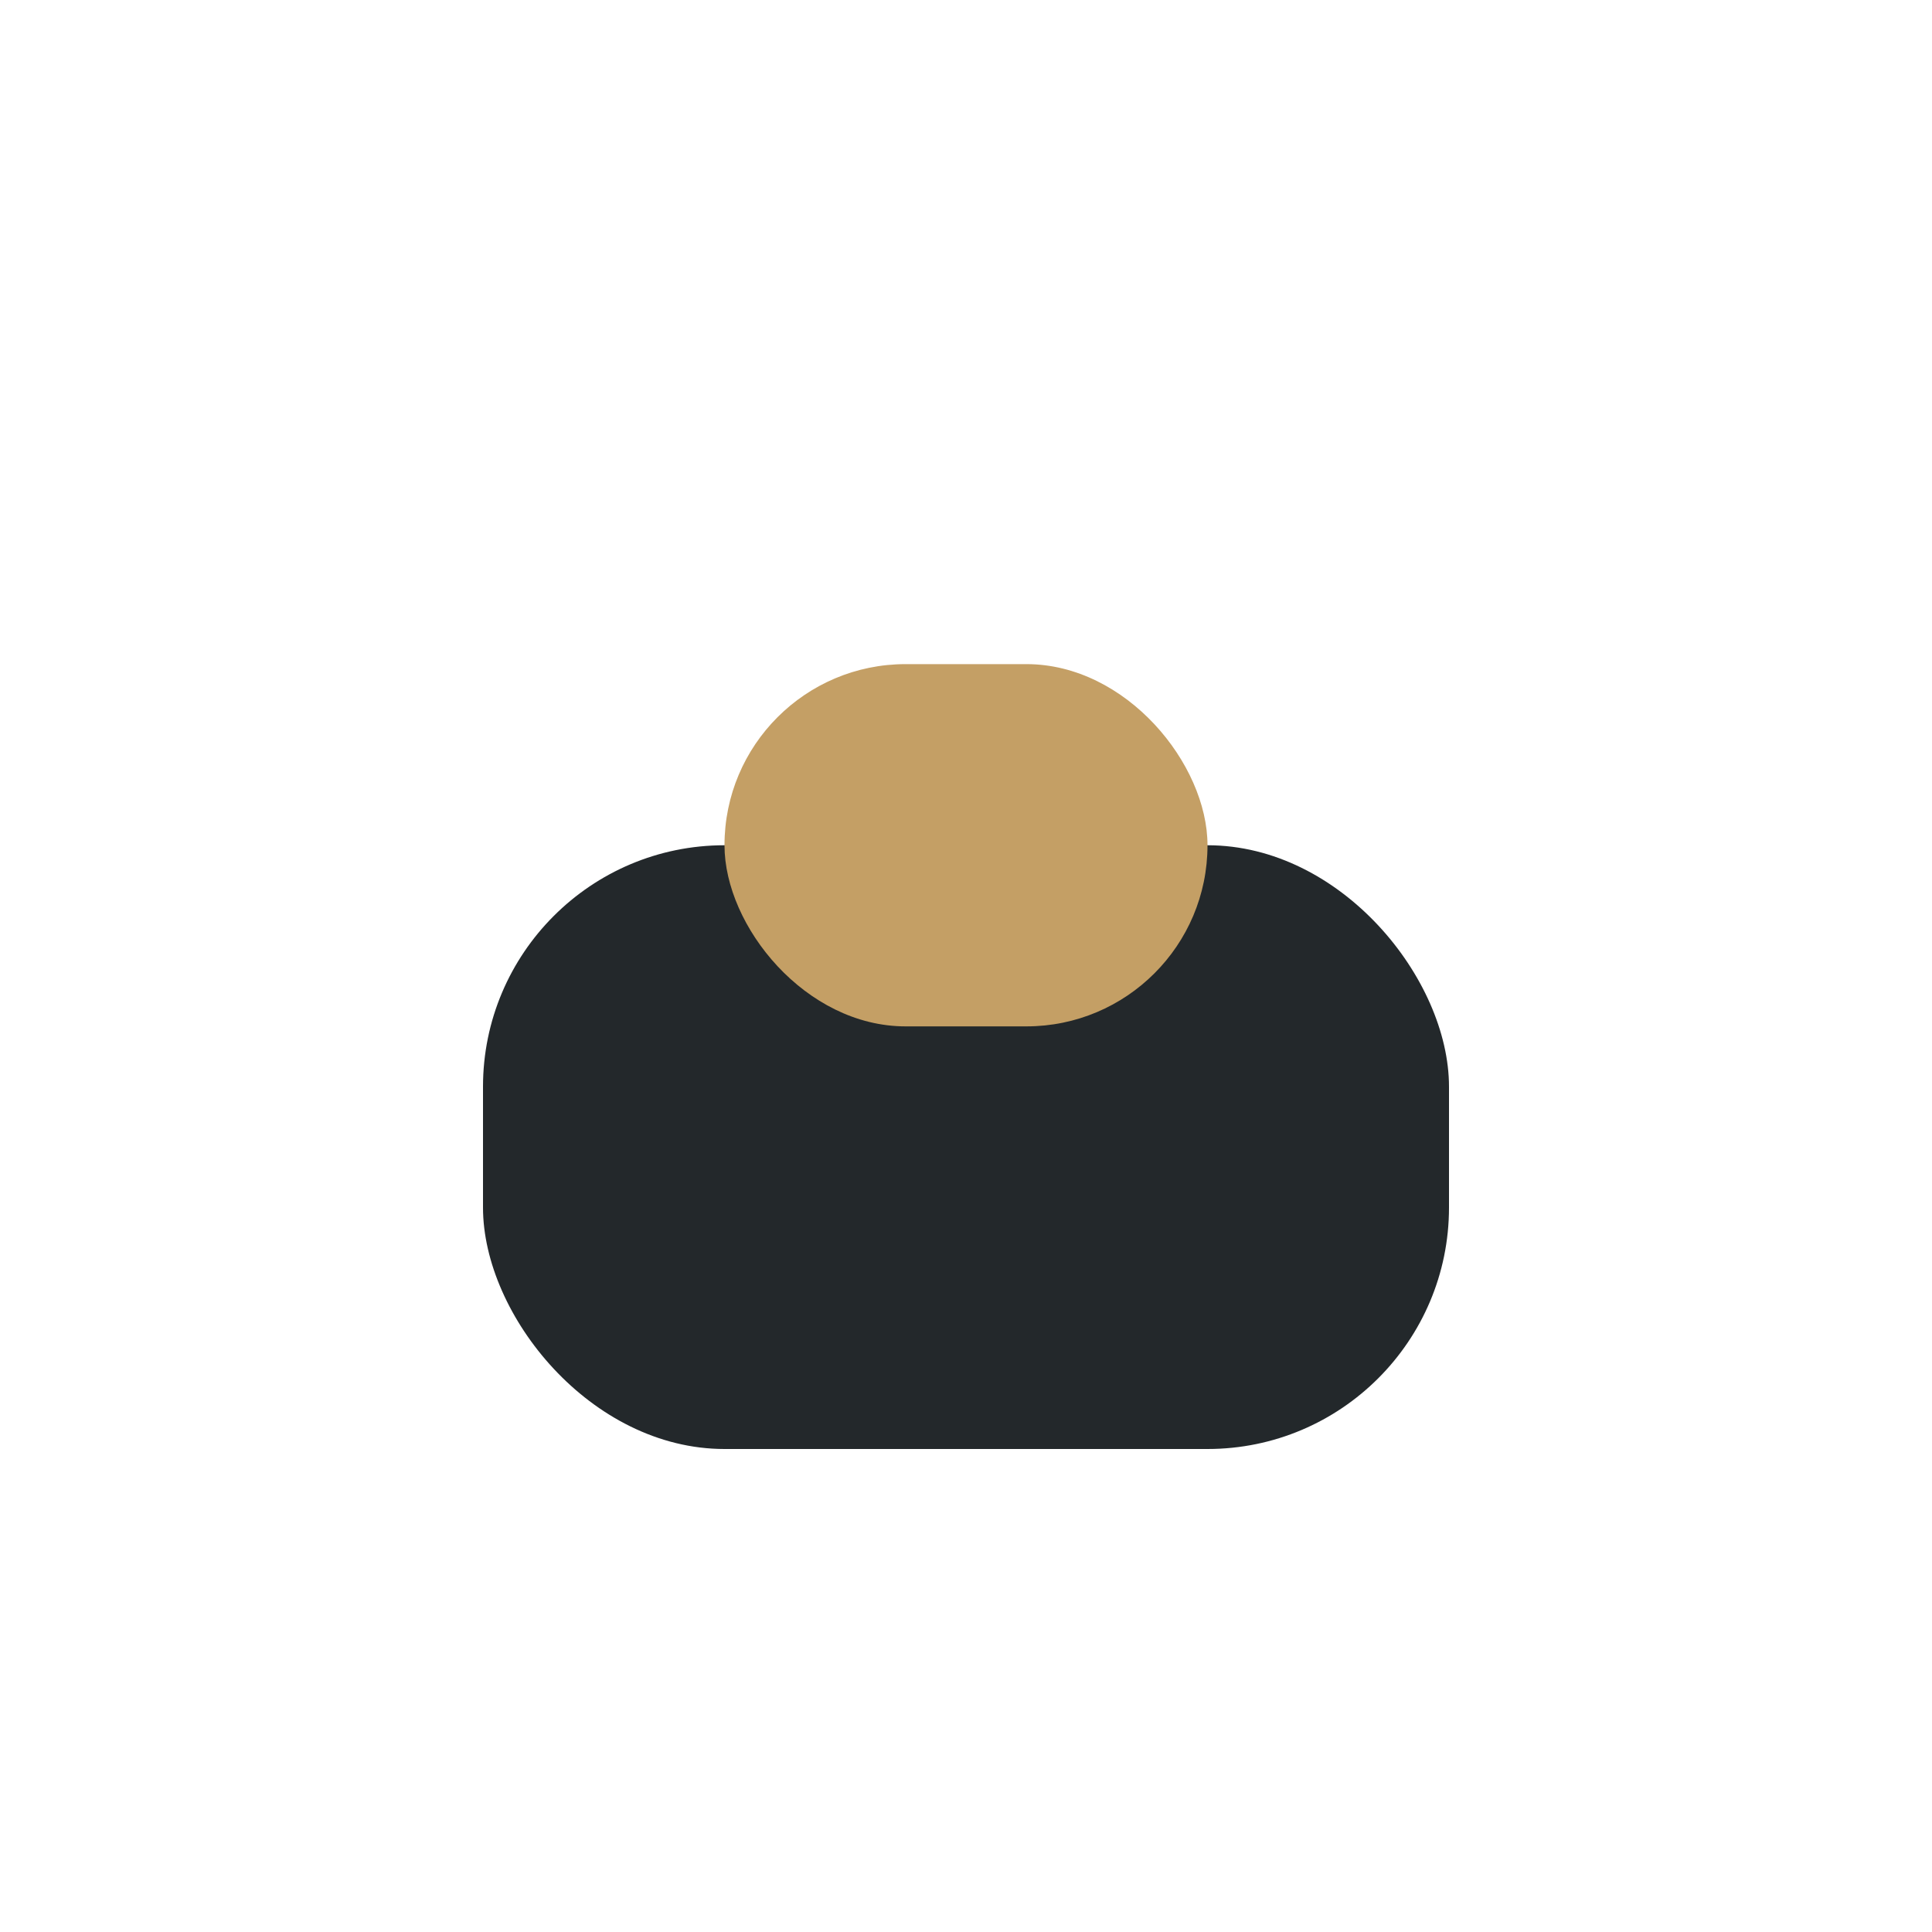
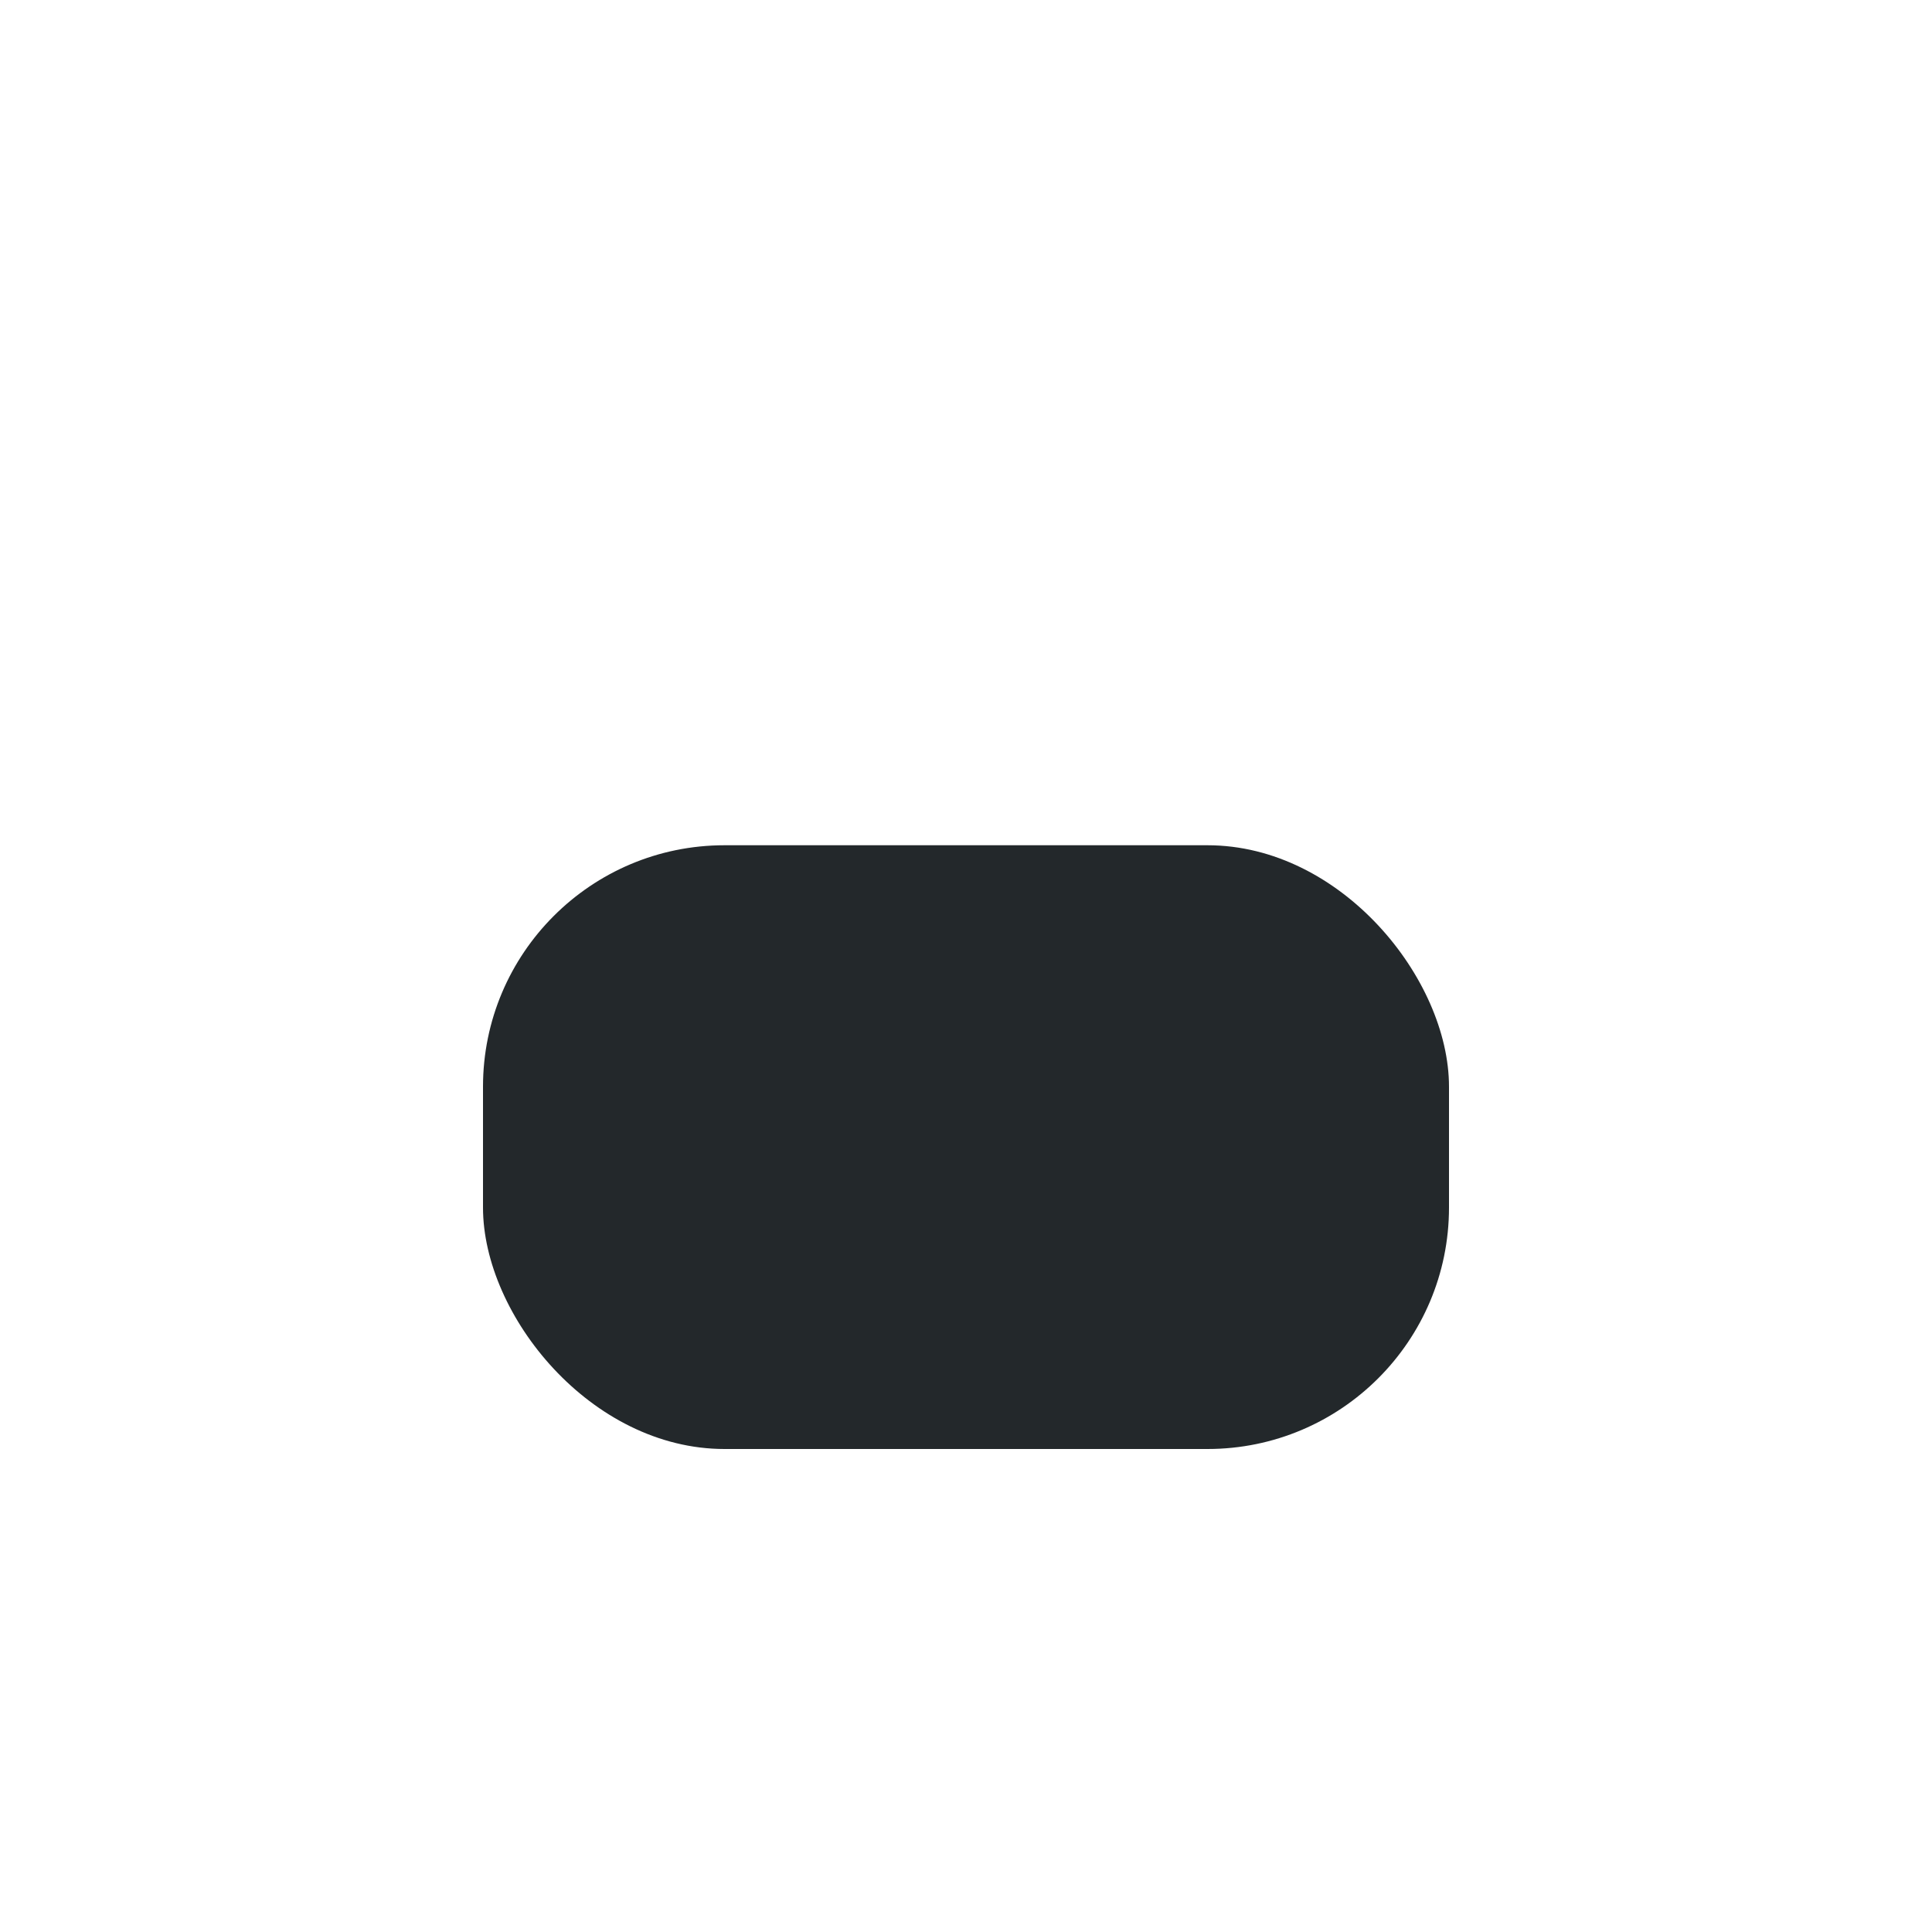
<svg xmlns="http://www.w3.org/2000/svg" width="32" height="32" viewBox="0 0 32 32">
  <rect x="8" y="14" width="16" height="10" rx="4" fill="#23282B" />
-   <rect x="12" y="11" width="8" height="6" rx="3" fill="#C49F65" />
</svg>